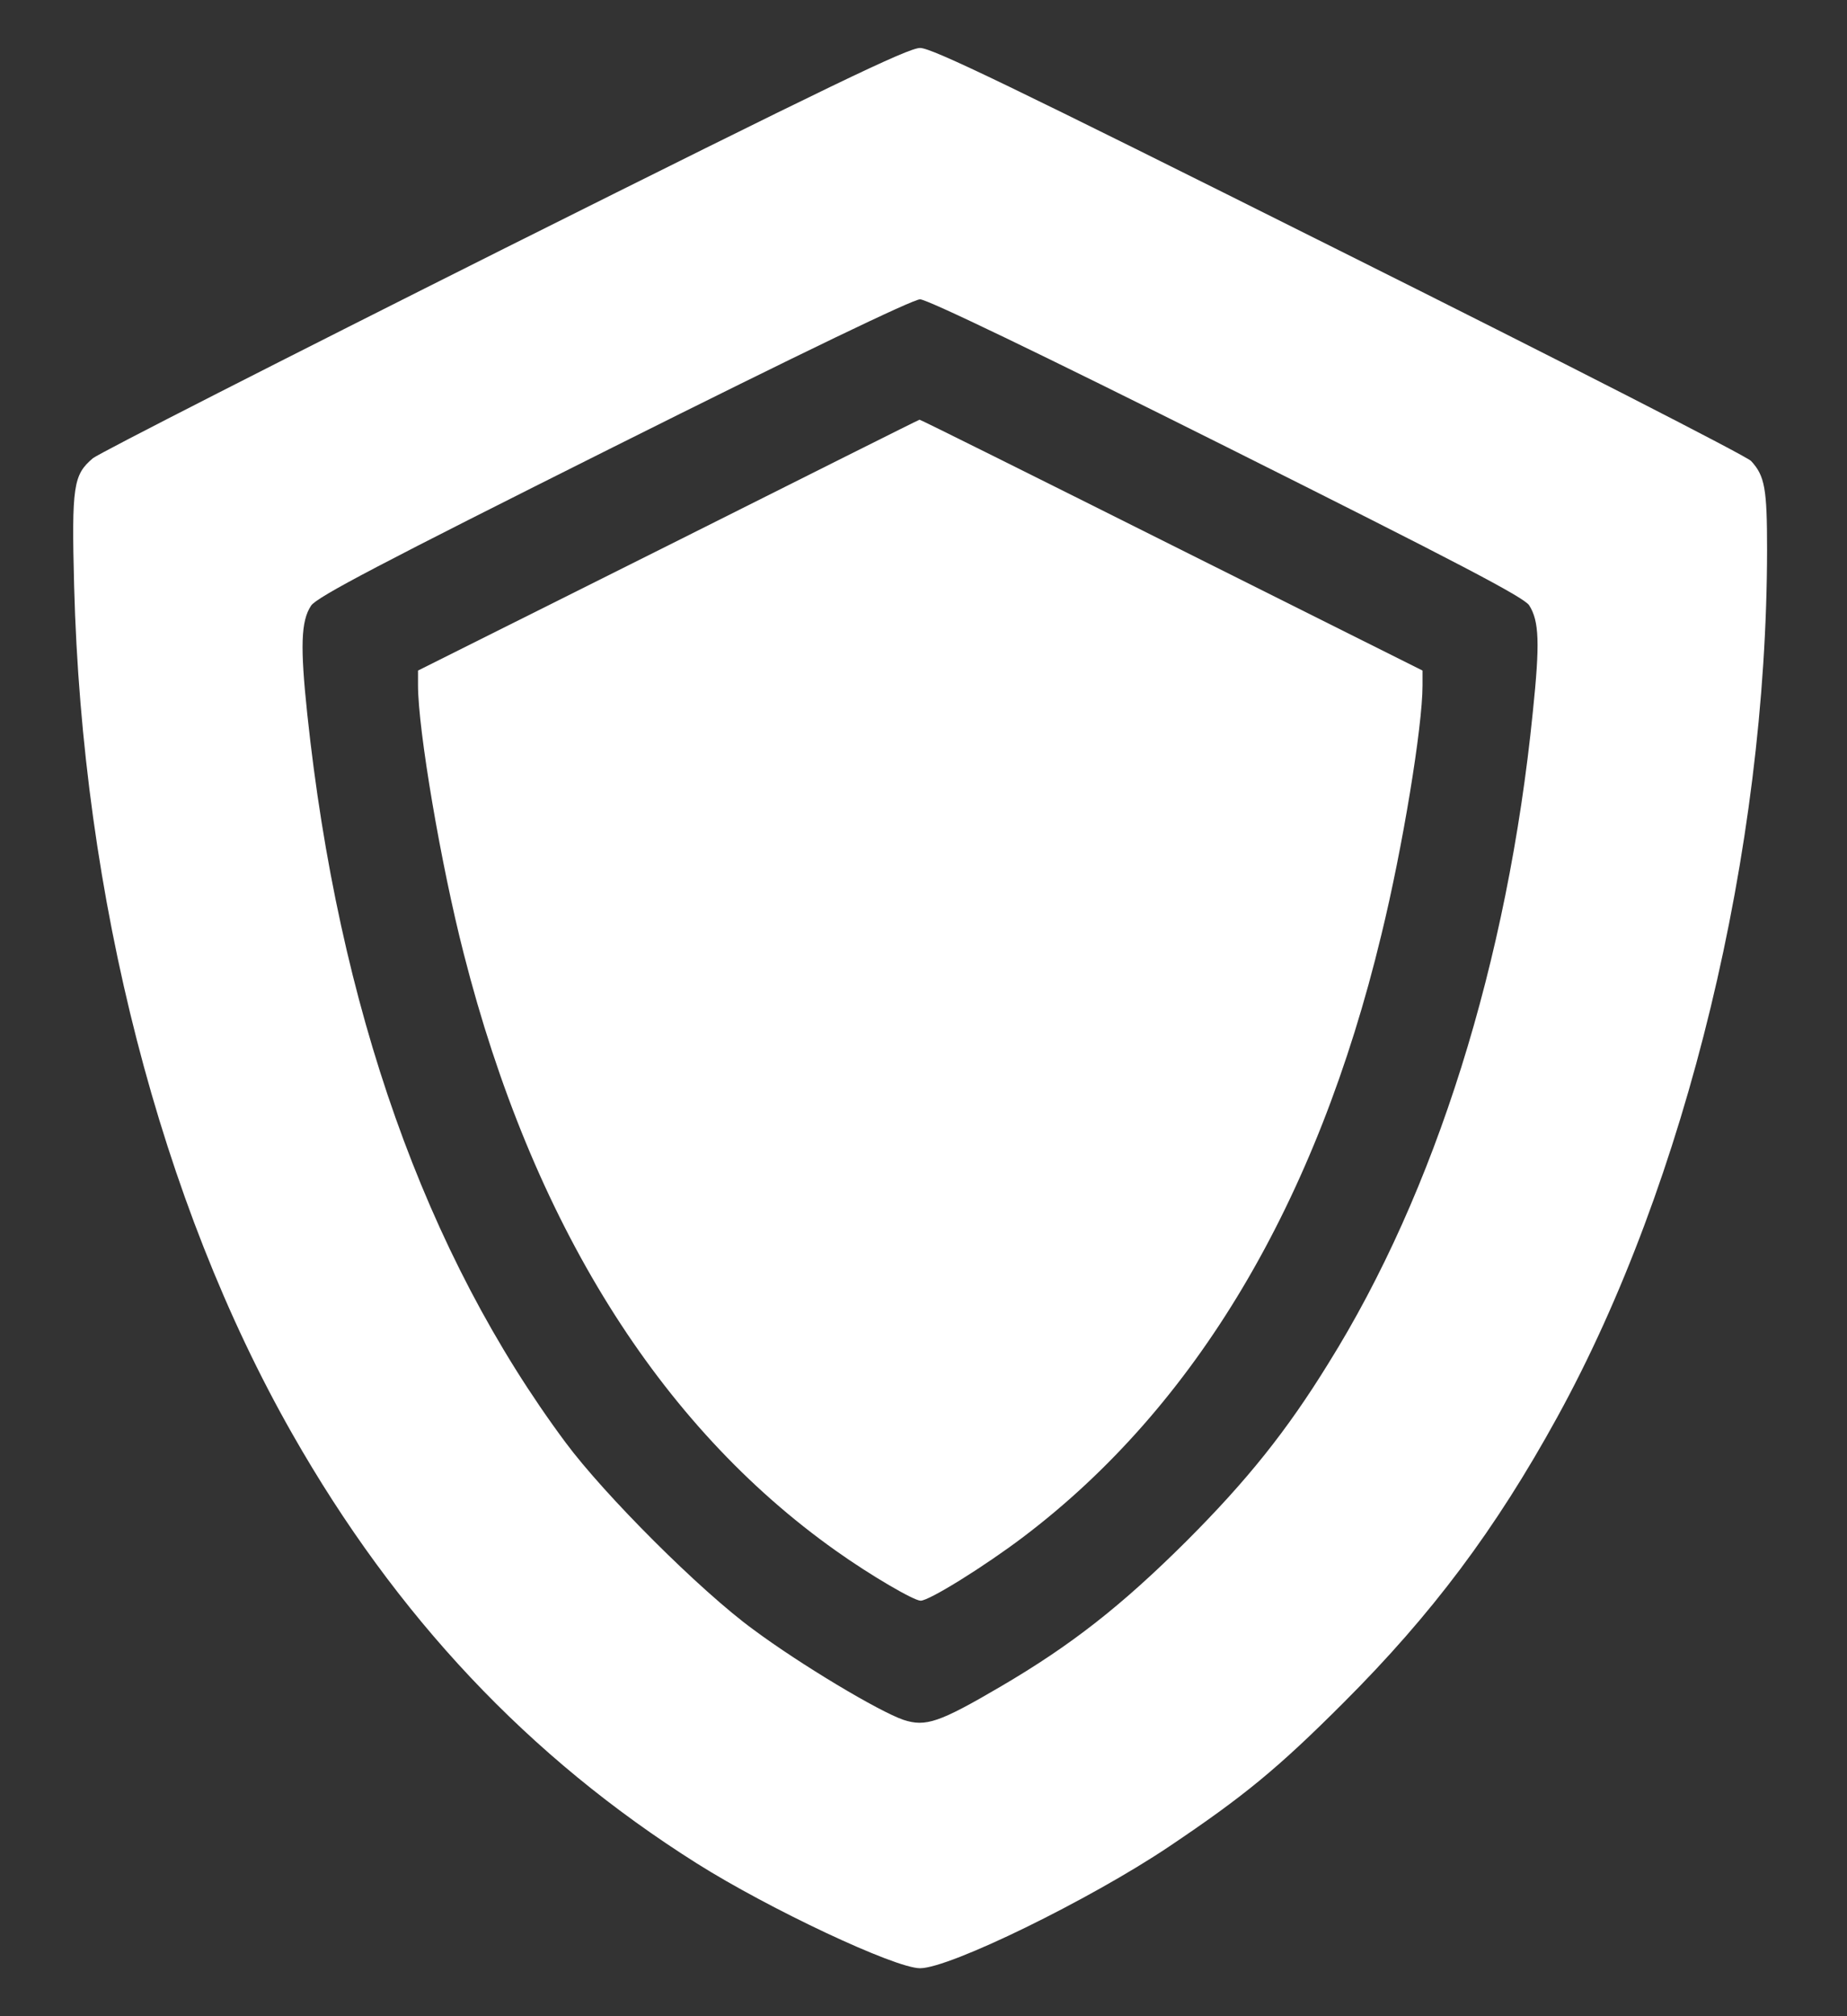
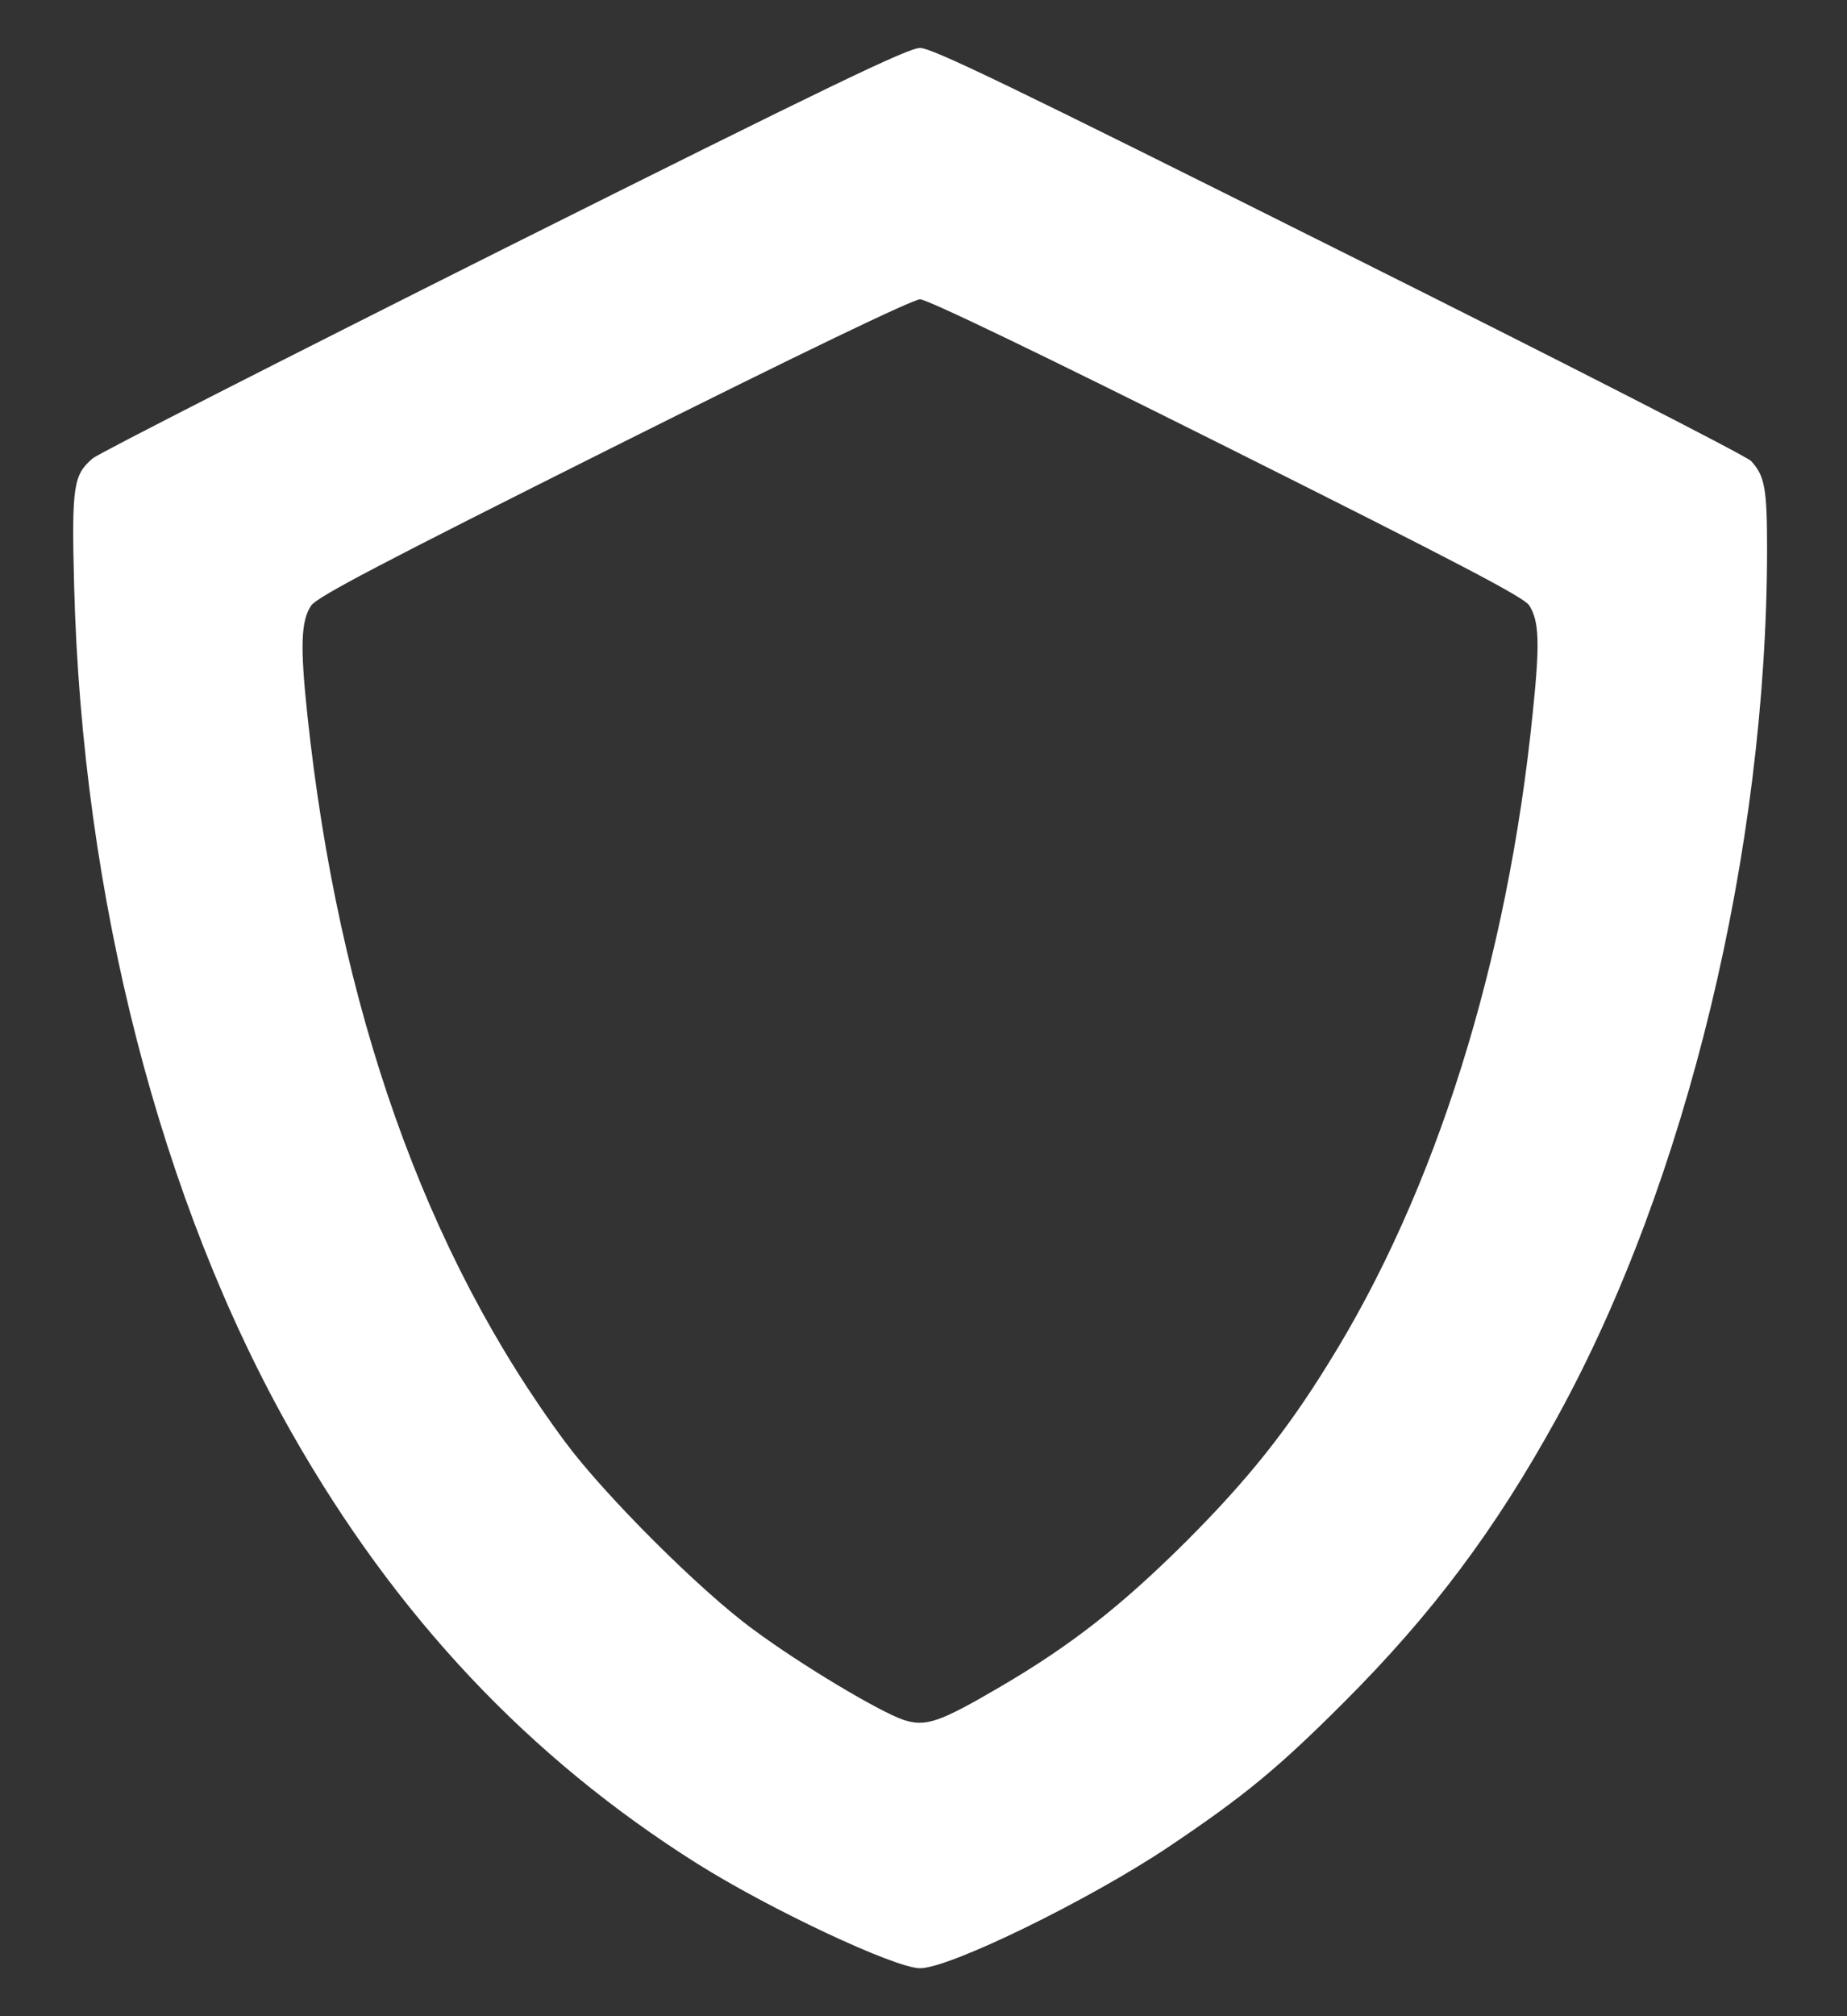
<svg xmlns="http://www.w3.org/2000/svg" width="22" height="24" viewBox="0 0 22 24" fill="none">
  <rect x="0" y="0" width="22" height="24" fill="#333333" stroke="none" />
  <path d="M6.013 2.955C3.392 4.268 1.182 5.393 1.106 5.455C0.874 5.652 0.852 5.781 0.883 6.978C0.981 10.688 1.91 14.308 3.481 17.067C4.718 19.241 6.298 20.92 8.303 22.183C9.16 22.723 10.66 23.429 10.959 23.429C11.312 23.429 12.977 22.616 13.923 21.982C14.807 21.388 15.214 21.058 16.008 20.263C17.053 19.219 17.812 18.21 18.548 16.871C20.089 14.071 21.044 10.121 21.048 6.545C21.048 5.817 21.022 5.665 20.857 5.487C20.803 5.429 18.593 4.299 15.946 2.978C12.017 1.013 11.102 0.571 10.959 0.571C10.816 0.571 9.906 1.009 6.013 2.955ZM14.611 5.321C17.37 6.701 18.147 7.107 18.214 7.205C18.334 7.393 18.343 7.656 18.258 8.473C17.959 11.451 17.098 14.188 15.821 16.232C15.325 17.036 14.852 17.625 14.133 18.344C13.357 19.116 12.758 19.585 11.919 20.076C11.187 20.505 11.026 20.558 10.763 20.473C10.473 20.375 9.531 19.812 8.973 19.397C8.343 18.938 7.2 17.795 6.736 17.17C5.066 14.924 4.031 12 3.66 8.5C3.575 7.696 3.584 7.393 3.705 7.21C3.772 7.107 4.531 6.71 7.307 5.321C9.557 4.196 10.874 3.563 10.959 3.563C11.044 3.563 12.361 4.196 14.611 5.321Z" fill="white" />
-   <path d="M7.962 6.491L4.979 7.982V8.156C4.979 8.688 5.252 10.295 5.524 11.353C6.337 14.545 7.846 16.964 9.957 18.46C10.372 18.755 10.886 19.054 10.966 19.054C11.069 19.054 11.729 18.643 12.189 18.295C14.243 16.741 15.685 14.317 16.453 11.13C16.707 10.094 16.944 8.647 16.944 8.161V7.982L13.953 6.487C12.31 5.665 10.957 4.991 10.953 4.996C10.944 4.996 9.6 5.67 7.962 6.491Z" fill="white" />
</svg>